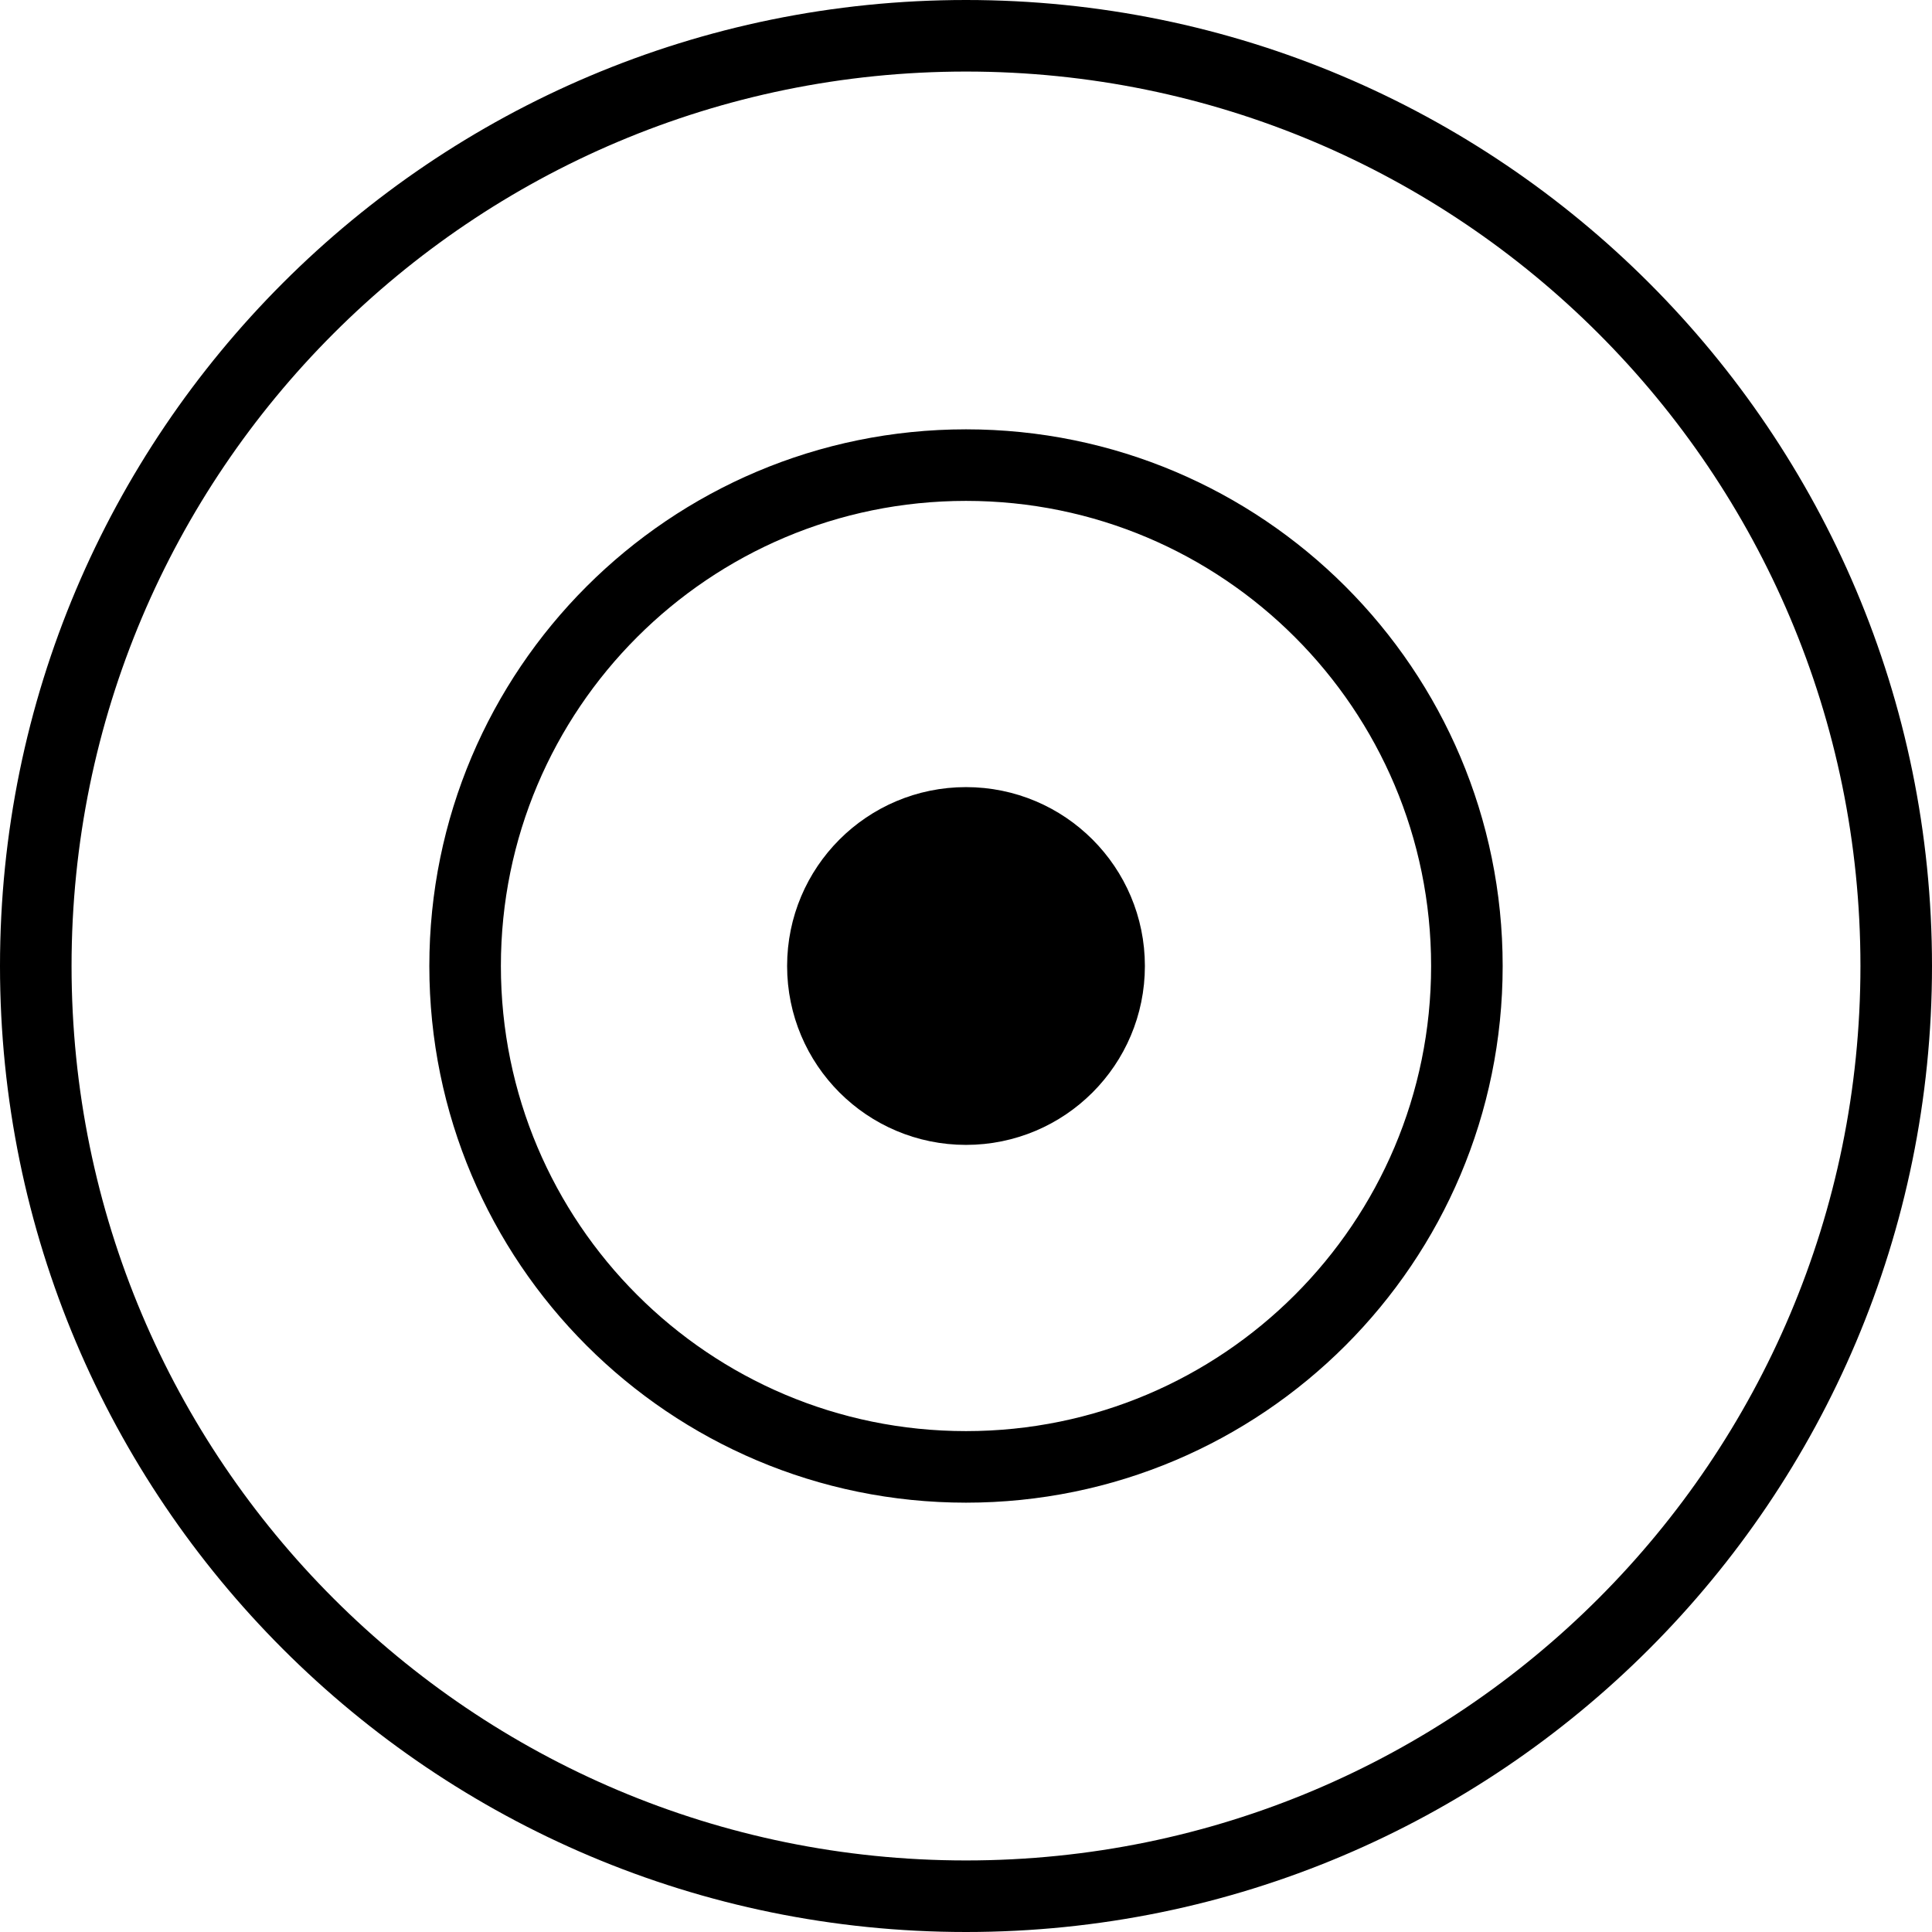
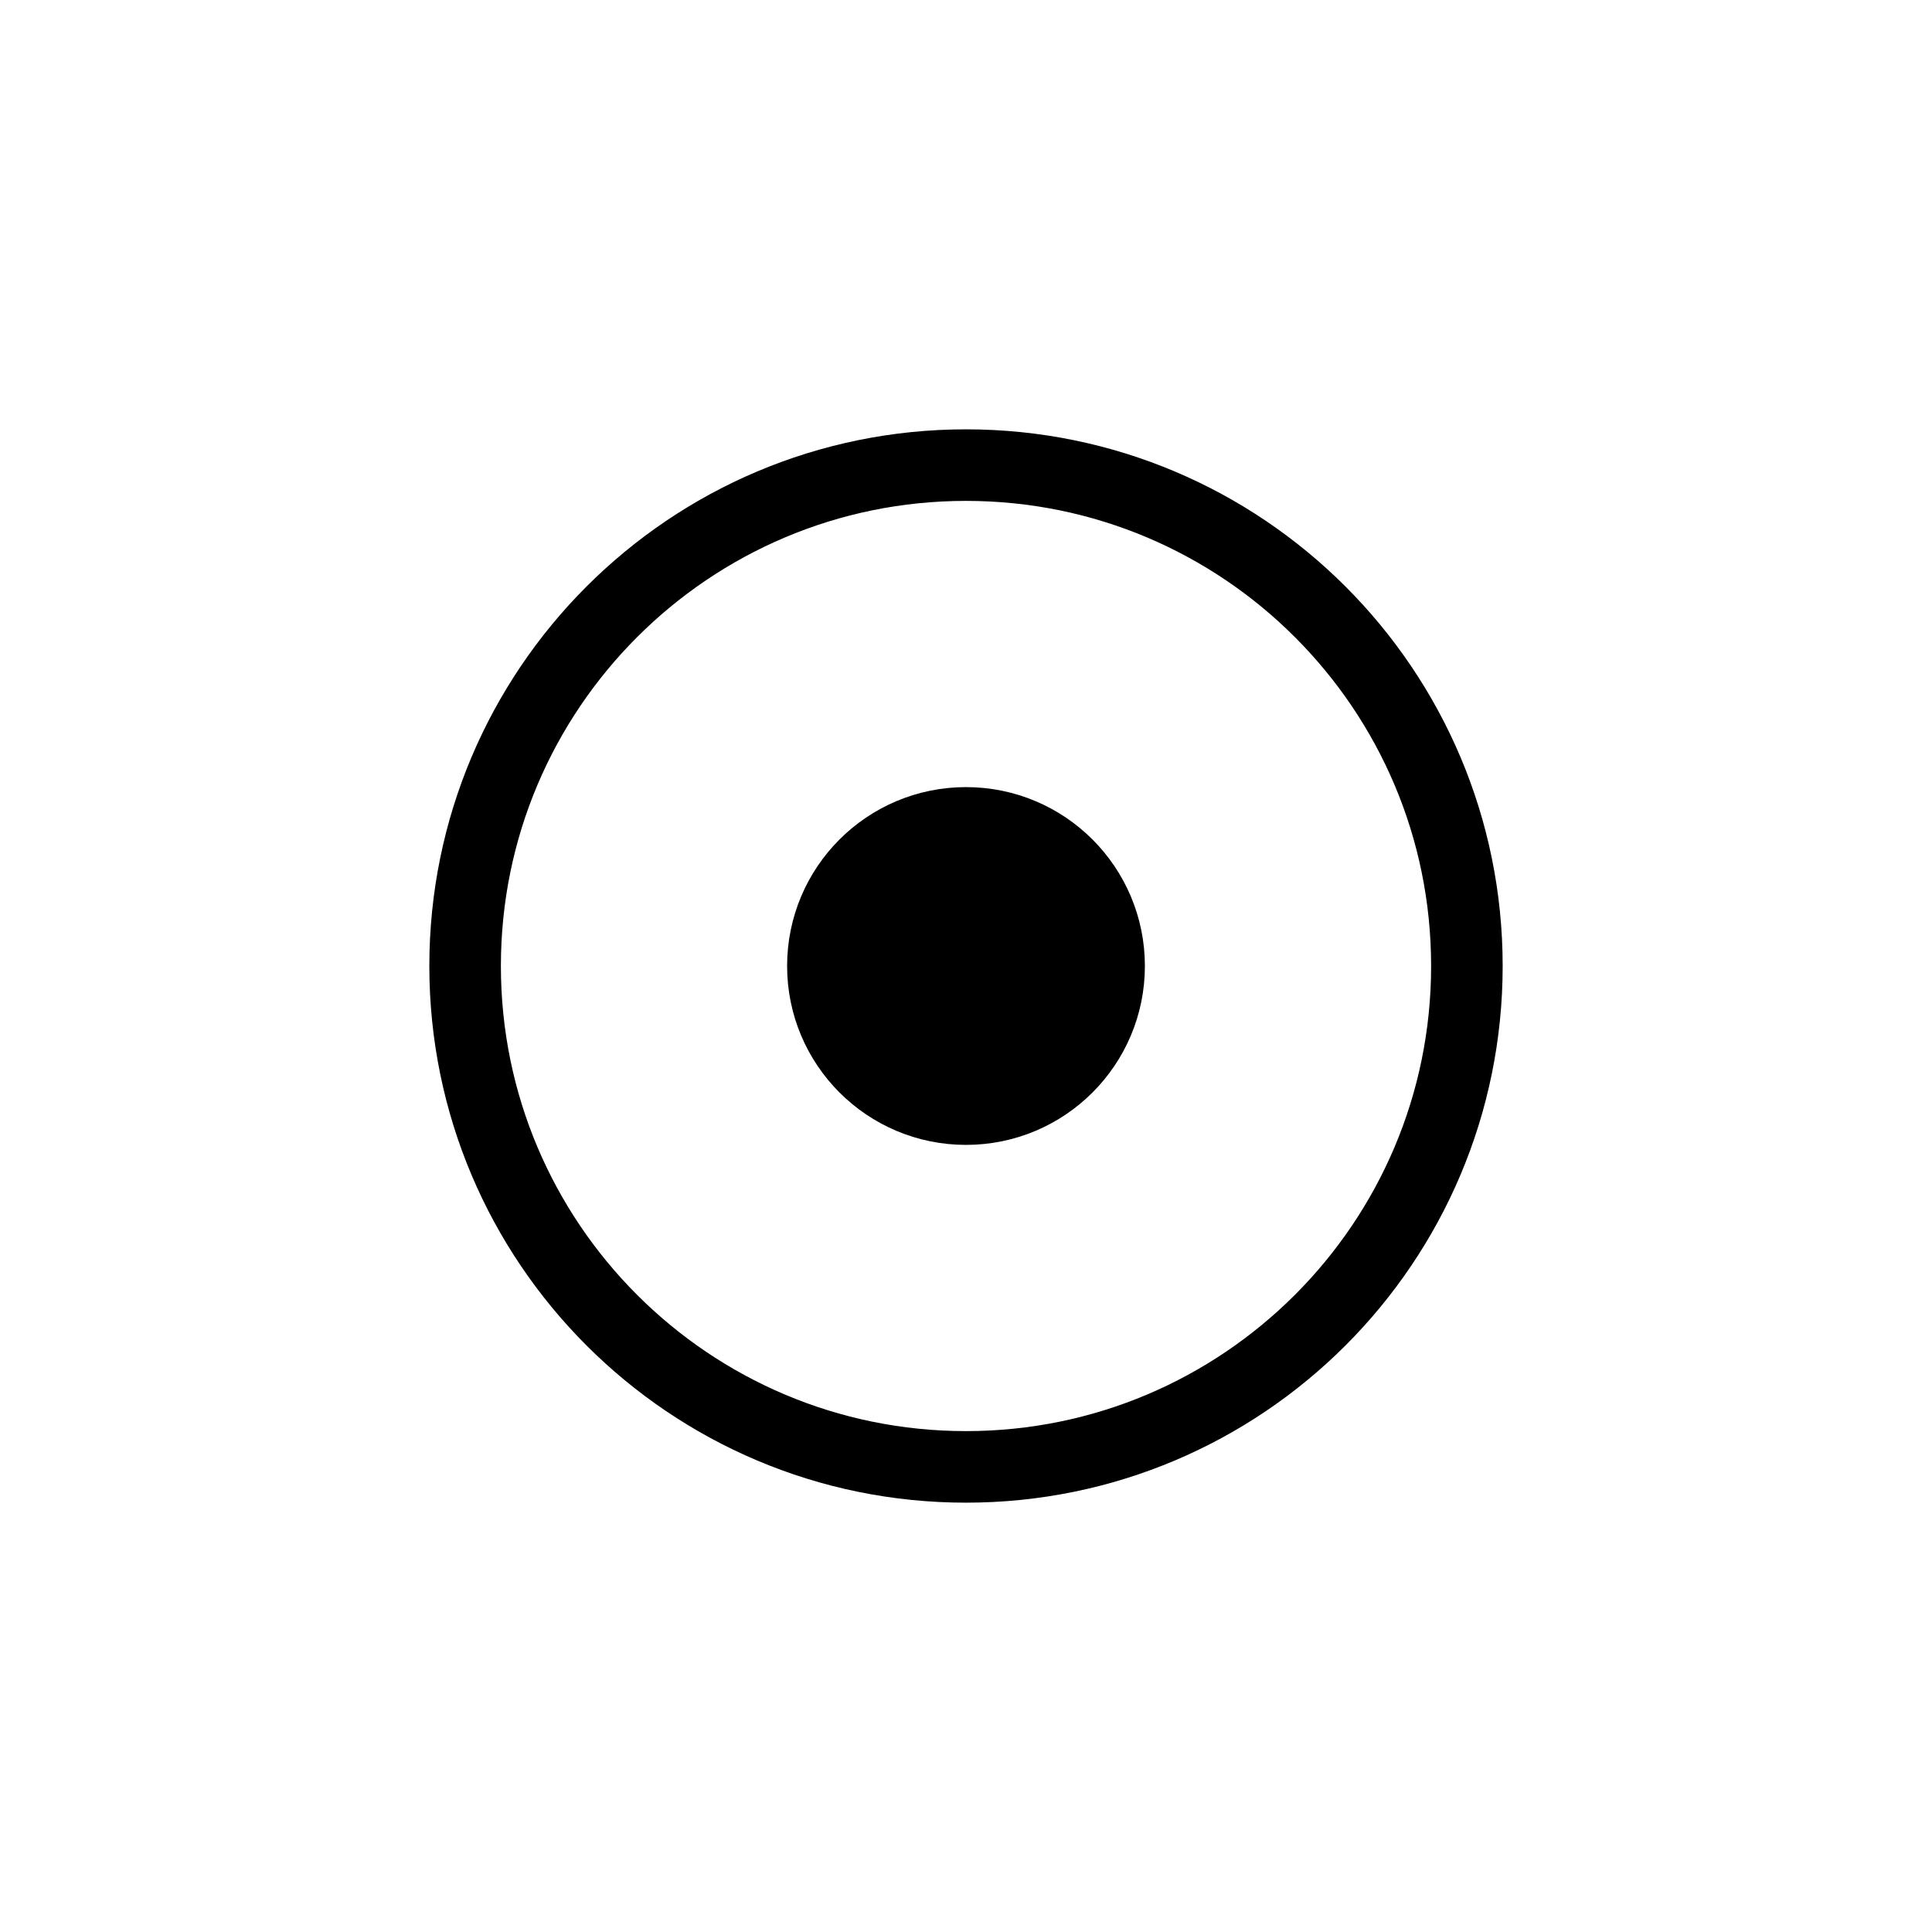
<svg xmlns="http://www.w3.org/2000/svg" width="27" height="27" viewBox="0 0 27 27" fill="none">
  <g clip-path="url(#clip0_270_96)">
-     <path d="M13.5 26.5C20.68 26.5 26.5 20.68 26.5 13.5C26.5 6.32 20.68 0.5 13.5 0.5C6.32 0.5 0.5 6.32 0.5 13.5C0.5 20.68 6.32 26.5 13.5 26.5Z" stroke="black" />
    <path d="M13.5 20.5C17.366 20.5 20.5 17.366 20.5 13.5C20.5 9.634 17.366 6.5 13.5 6.5C9.634 6.5 6.5 9.634 6.5 13.5C6.5 17.366 9.634 20.5 13.5 20.5Z" stroke="black" />
    <path d="M13.5 15.5C14.605 15.5 15.5 14.605 15.5 13.5C15.5 12.395 14.605 11.5 13.5 11.5C12.395 11.5 11.5 12.395 11.5 13.5C11.5 14.605 12.395 15.5 13.5 15.5Z" fill="black" stroke="black" />
  </g>
  <defs>
    <clipPath id="clip0_270_96">
      <rect width="27" height="27" fill="white" />
    </clipPath>
  </defs>
</svg>